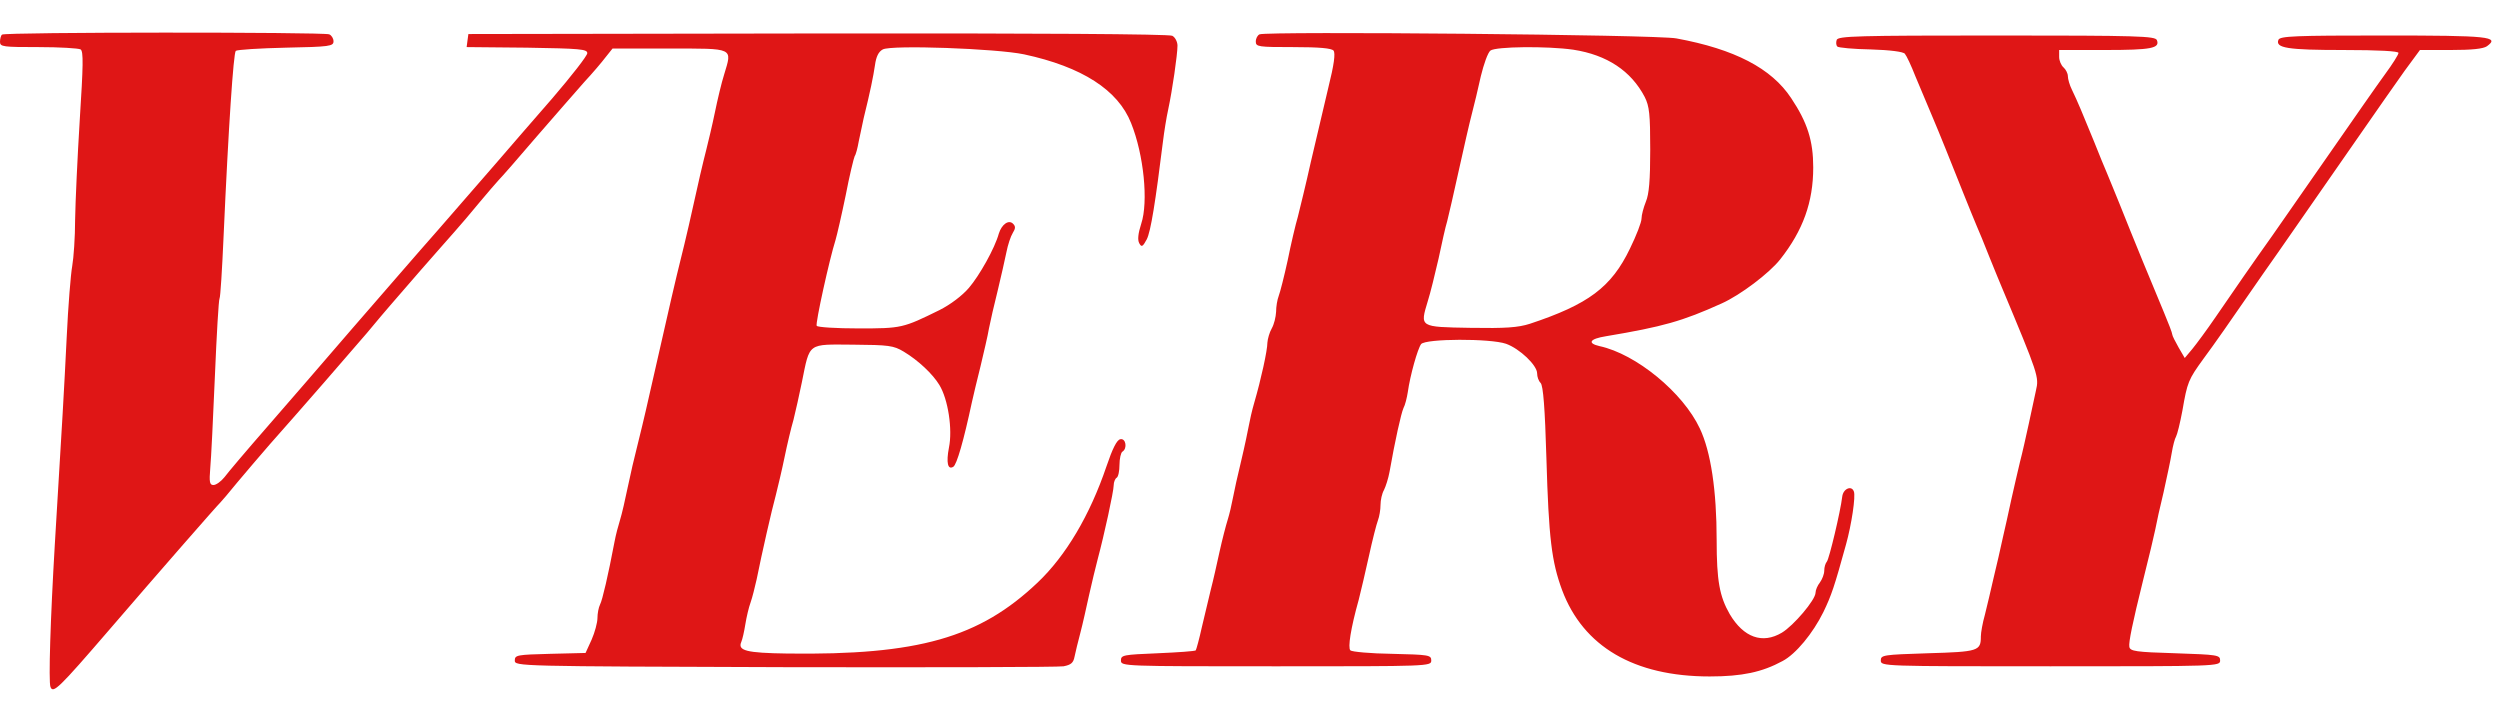
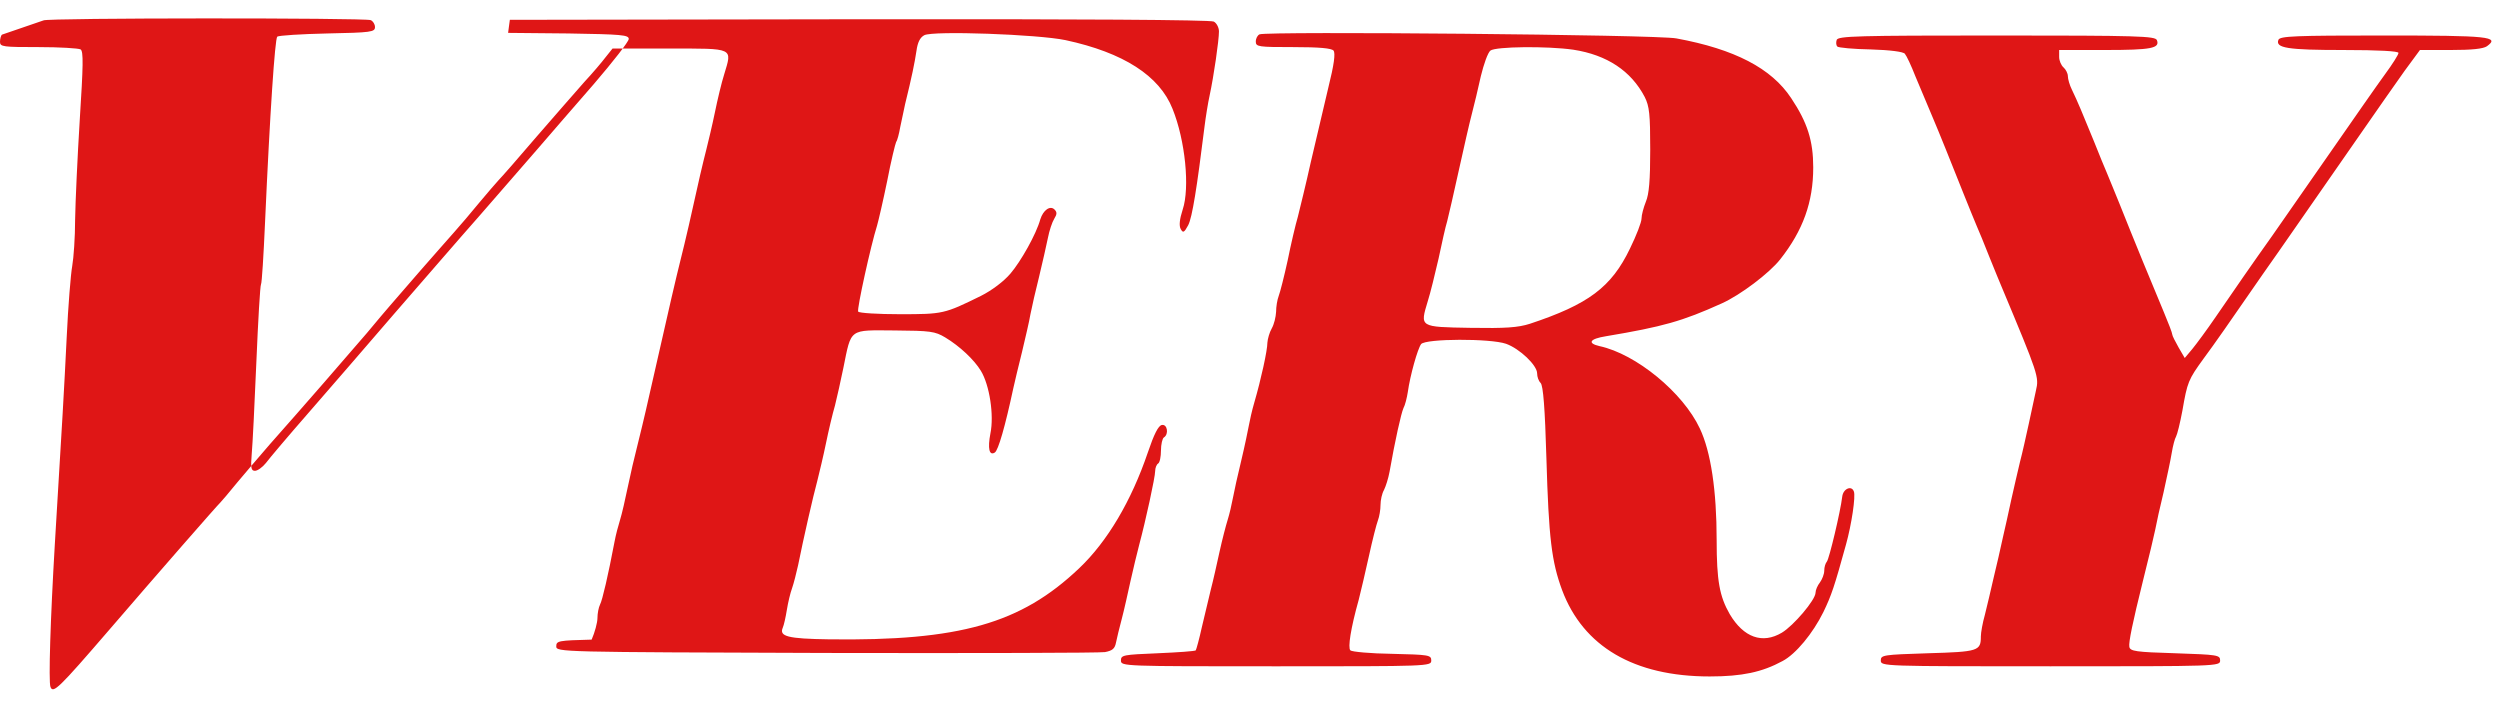
<svg xmlns="http://www.w3.org/2000/svg" height="725" viewBox="21 18.5 862 228.5" width="2500">
-   <path d="m21.7 19.7c-.4.3-.7 1.5-.7 2.5 0 1.7 1.1 1.8 13.3 1.8 7.2 0 13.8.4 14.5.8 1 .7.9 5.5-.3 24.3-.8 12.9-1.5 28.3-1.6 34.4 0 6-.5 13.2-1 16-.5 2.7-1.4 13.8-1.9 24.5-.9 18.4-1.5 28.7-4.1 71.5-1.5 25.4-2.2 47.3-1.5 49.1.9 2.4 2.8.6 20.2-19.6 16.6-19.3 37.4-43.1 38.4-44 .3-.3 3-3.4 5.9-7 3-3.6 8-9.4 11.1-13 11.1-12.5 27.6-31.5 33.5-38.4 3.2-3.9 6.9-8.2 8.1-9.6s5.9-6.8 10.4-12c4.6-5.2 9.8-11.2 11.7-13.3s5.7-6.6 8.5-10 5.9-6.9 6.7-7.8c.9-.9 6.8-7.6 13.1-15 6.3-7.3 13.8-15.8 16.5-18.9 2.8-3 6.1-6.9 7.3-8.5l2.4-3h19.6c22.5 0 21.7-.4 18.9 8.9-.9 2.8-2.3 8.7-3.2 13.1s-2.3 10.2-3 13c-1.2 4.7-2.4 9.7-6 26-.9 3.8-2.2 9.5-3 12.5-1.3 5.2-3.2 13.2-10.5 45.5-1.7 7.7-3.8 16.2-4.5 19-.7 2.7-2.1 8.6-3 13s-2.1 9.6-2.7 11.5-1.5 5.3-1.9 7.5c-2.2 11.6-4.2 20.2-5 21.7-.5 1-.9 3.1-.9 4.7 0 1.5-.9 4.9-2 7.4l-2.1 4.6-12.2.3c-11.4.3-12.2.4-12.2 2.3 0 2 .8 2 93 2.3 51.2.1 94.5 0 96.2-.3 2.6-.5 3.4-1.2 3.8-3.3.3-1.5 1.2-5.2 2-8.2s2.1-8.9 3-13 2.3-9.8 3-12.5c2.2-8.2 5.5-23.3 5.5-25.4 0-1.1.5-2.3 1-2.6.6-.3 1-2.4 1-4.5s.5-4.2 1-4.5c1.8-1.1 1.2-4.7-.7-4.3-1.2.2-2.7 3.2-4.8 9.4-5.7 16.8-14 30.8-23.7 40-20.1 19.1-41.2 25.1-86.3 24.5-14.2-.2-17.2-1-15.9-4 .4-.9 1-3.6 1.4-6.1s1.2-5.9 1.8-7.5c.6-1.7 1.5-5.3 2.1-8 1.8-9 5.2-23.9 6.6-29 .7-2.8 2.1-8.6 3-13s2.3-10.3 3.1-13c.7-2.8 2-8.6 2.9-13 2.8-13.8 1.8-13 17.7-12.9 12.3.1 13.9.3 17.4 2.4 5 3 10 7.7 12.3 11.5 3 4.9 4.6 15.3 3.3 21.6-1 5.2-.4 7.8 1.5 6.6 1.2-.7 3.6-9.1 6.4-22.2.5-2.2 1.8-7.8 3-12.5 1.1-4.7 2.5-10.5 2.9-13 .5-2.5 1.8-8.3 3-13 1.1-4.7 2.5-10.6 3-13.2s1.5-5.6 2.2-6.7c1-1.6 1-2.3.1-3.2-1.5-1.5-3.9.2-4.9 3.4-1.4 5.1-6.7 14.5-10.3 18.7-2.3 2.7-6.4 5.8-10.2 7.7-12.6 6.2-13 6.3-27.9 6.3-7.6 0-14.1-.4-14.4-.9-.5-.8 4.4-23 6.5-29.6.5-1.7 2.1-8.6 3.5-15.4 1.3-6.8 2.8-12.9 3.1-13.5.4-.5 1-2.8 1.4-5.1.5-2.2 1.2-5.8 1.7-8 2.3-9.3 3.3-14.3 3.9-18.3.4-2.9 1.2-4.6 2.7-5.4 3-1.6 39.2-.3 48.7 1.7 20 4.3 32.4 12.3 36.9 23.7 4.4 10.9 6 27.2 3.5 34.7-1.1 3.4-1.3 5.6-.7 6.7.8 1.5 1.2 1.3 2.6-1.3 1.4-2.7 3-12.9 5.6-33.8.4-3.3 1.2-8.3 1.8-11 1.4-6.5 3.2-18.9 3.2-22 0-1.3-.8-2.9-1.8-3.4-1.1-.6-46.9-.9-122.2-.8l-120.5.2-.3 2.2-.3 2.3 20.8.2c18.3.3 20.8.5 20.8 1.9 0 .9-5.4 7.8-12 15.5-6.6 7.6-15.4 17.7-19.5 22.5-4.1 4.7-13.1 15.1-20 23-6.9 7.8-20.1 23.1-29.5 33.9-9.3 10.8-22.6 26.2-29.5 34.1s-13.5 15.7-14.6 17.2c-1.2 1.5-2.9 2.7-3.8 2.7-1.3 0-1.5-1-1.1-5.8.3-3.1 1-17.4 1.6-31.7s1.3-26.4 1.6-26.8.9-10.1 1.4-21.5c1.7-38 3.4-63 4.2-63.9.5-.4 8.2-.9 17.3-1.1 15.1-.3 16.4-.5 16.4-2.2 0-1-.7-2.1-1.5-2.4-2.2-.8-112-.8-112.8.1zm433.6-.1c-.7.3-1.3 1.4-1.3 2.5 0 1.8.9 1.9 12.9 1.9 9.1 0 13.2.4 13.9 1.2.7.9.2 4.8-1.8 12.8-1.5 6.3-4.2 17.8-6 25.5-1.7 7.7-3.8 16.2-4.5 19-.8 2.7-2.4 9.5-3.5 15-1.2 5.5-2.6 11-3.1 12.3s-.9 3.7-.9 5.5c-.1 1.8-.7 4.3-1.5 5.7s-1.4 3.6-1.5 4.9c0 2.7-2.2 12.7-4.5 20.6-.8 2.7-1.6 6.3-1.9 8-.3 1.6-1.4 7-2.6 12-1.2 4.9-2.5 10.8-2.9 13s-1.2 5.6-1.8 7.5-1.9 6.9-2.8 11-2.2 10-3 13c-.7 3-2.1 8.9-3.1 13-.9 4.1-1.9 7.7-2.1 8-.3.3-6.2.7-13.1 1-11.9.5-12.7.6-12.7 2.5 0 2 .7 2 53.5 2s53.5 0 53.5-2c0-1.9-.8-2-13.5-2.3-7.4-.1-13.9-.7-14.4-1.2-.9-.9.1-7.5 2.9-17.5.7-2.8 2.3-9.5 3.5-15s2.6-11 3.1-12.3.9-3.7.9-5.3c0-1.7.5-4 1.2-5.2.6-1.2 1.5-4 1.9-6.2 1.9-10.8 4-20.2 4.8-22 .6-1.1 1.2-3.6 1.5-5.5.8-5.8 3.4-15 4.6-16.6 1.6-1.9 23.8-2 29.3-.1 4.7 1.7 10.7 7.4 10.7 10.2 0 1.2.5 2.6 1.2 3.3.9.9 1.5 8.8 2 26 .8 27.6 1.8 35.6 5.4 45.4 7.3 19.5 24.8 29.8 50.9 29.8 11.2 0 18.1-1.5 25.1-5.3 4.6-2.4 10.5-9.6 14.1-16.9 2.8-5.8 3.8-8.8 7.8-23.3 1.9-6.8 3.4-16.7 2.7-18.3-.8-2.2-3.7-.9-4 1.8-.6 5.1-4.5 21.5-5.3 22.4-.5.6-.9 1.9-.9 3.1s-.7 3-1.5 4.1c-.8 1-1.5 2.6-1.5 3.5 0 2.5-7.6 11.4-11.6 13.8-6.7 4-13.2 1.7-18-6.4-3.5-6.1-4.5-11.5-4.5-25.5 0-17.1-2-30.5-5.8-38.5-5.8-12.4-22-25.7-34.6-28.4-4.3-1-3.4-2.5 2.2-3.4 19.7-3.3 26.4-5.2 39.9-11.3 6.5-2.9 16.5-10.5 20.2-15.2 7.9-10 11.4-19.8 11.4-31.7 0-9.2-2-15.5-7.6-23.9-6.8-10.3-19.5-16.9-39.6-20.6-6.6-1.3-141.1-2.5-143.7-1.4zm108.2 5.3c11.6 1.8 19.9 7.3 24.6 16.3 1.6 3.2 1.9 5.9 1.9 18.1 0 10.6-.4 15.4-1.5 18-.8 2-1.5 4.6-1.5 5.8 0 1.3-1.8 5.9-4 10.4-6.4 13.3-14.3 19.2-34.5 25.9-4.1 1.3-8.3 1.6-20.5 1.4-17.7-.3-17.4-.2-14.7-9.2.9-2.8 2.5-9.4 3.7-14.6 1.1-5.2 2.4-11.1 3-13 .5-1.9 2.3-9.8 4-17.5s3.7-16.5 4.5-19.5 2.2-8.9 3.1-13c1-4.1 2.4-8.1 3.3-8.8 1.8-1.4 19.5-1.6 28.6-.3zm90.8-3.4c-.3.9-.2 1.9.2 2.3.3.4 5.6.9 11.5 1 6.7.2 11.3.8 11.8 1.5.6.7 2.2 4.1 3.6 7.7 2.6 6.2 3.3 7.9 6.1 14.5.7 1.6 2.7 6.5 4.4 10.7 1.7 4.3 4.5 11.3 6.2 15.5 1.7 4.3 3.7 9.1 4.4 10.8.7 1.6 2.8 6.6 4.5 11 1.8 4.4 3.6 8.9 4.1 10 12.8 30.6 13 31.2 11.9 35.9-.5 2.3-1.6 7.5-2.5 11.6s-2.2 10-3 13c-.7 3-2.1 8.9-3 13s-2.2 10.2-3 13.5c-.7 3.3-2.1 9.4-3.1 13.5-.9 4.1-2.3 9.8-3 12.7-.8 2.8-1.4 6.2-1.4 7.5 0 5-.8 5.3-18.2 5.8-15.5.5-16.3.6-16.3 2.5 0 2 .7 2 58.5 2s58.5 0 58.5-2c0-1.9-.8-2-15.5-2.5-13.6-.4-15.5-.7-15.8-2.2s1.1-8.3 4.7-22.8c2.6-10.4 3.4-13.9 4.2-17.5.4-2.2 1.7-8.1 2.9-13 1.1-5 2.4-11 2.8-13.5s1.1-5.1 1.5-5.7c.4-.7 1.4-4.7 2.2-9 1.7-9.8 2-10.6 7.3-17.9 4-5.4 8.1-11.3 20.9-29.8 2.7-3.8 6.8-9.7 9.3-13.3 5.6-8 10.4-14.9 23.5-33.8 5.7-8.3 12.8-18.3 15.6-22.3l5.3-7.2h10.6c7.3 0 11.2-.4 12.5-1.3 4.5-3.3 1-3.7-35.5-3.7-30.7 0-35.9.2-36.4 1.5-1.1 2.8 3.1 3.5 22.3 3.5 12.5 0 19.1.4 19.1 1s-2.1 3.9-4.6 7.3-11.2 15.9-19.4 27.7-17 24.4-19.5 28c-6.7 9.4-13.2 18.8-19.5 28-3 4.4-6.7 9.4-8.1 11.1l-2.6 3.1-2.1-3.6c-1.2-2.1-2.2-4.1-2.2-4.5 0-.5-1.3-3.9-2.9-7.7-3.3-7.8-10.9-26.3-15.3-37.4-1.7-4.1-3.6-8.9-4.3-10.5-.7-1.7-2.8-6.6-4.5-11-3.8-9.3-5.7-13.9-7.6-17.8-.8-1.6-1.4-3.7-1.4-4.7 0-.9-.7-2.3-1.5-3s-1.5-2.3-1.5-3.6v-2.4h15.8c16 0 19-.6 17.9-3.4-.6-1.4-6.1-1.6-55.2-1.6-48.3 0-54.6.2-55.2 1.5z" fill="#df1616" />
+   <path d="m21.7 19.7c-.4.3-.7 1.5-.7 2.5 0 1.7 1.1 1.8 13.3 1.8 7.2 0 13.8.4 14.5.8 1 .7.9 5.5-.3 24.3-.8 12.9-1.5 28.3-1.6 34.4 0 6-.5 13.2-1 16-.5 2.7-1.4 13.8-1.9 24.5-.9 18.4-1.5 28.7-4.1 71.5-1.5 25.4-2.2 47.3-1.5 49.1.9 2.4 2.8.6 20.2-19.6 16.6-19.3 37.4-43.1 38.4-44 .3-.3 3-3.4 5.9-7 3-3.6 8-9.4 11.1-13 11.1-12.5 27.6-31.5 33.5-38.4 3.2-3.9 6.9-8.2 8.1-9.6s5.9-6.8 10.4-12c4.6-5.2 9.8-11.2 11.7-13.3s5.7-6.6 8.5-10 5.9-6.9 6.7-7.8c.9-.9 6.8-7.6 13.1-15 6.3-7.3 13.8-15.8 16.5-18.9 2.8-3 6.1-6.9 7.3-8.5l2.4-3h19.6c22.5 0 21.7-.4 18.9 8.9-.9 2.8-2.3 8.7-3.2 13.1s-2.3 10.2-3 13c-1.2 4.7-2.4 9.7-6 26-.9 3.8-2.2 9.5-3 12.5-1.3 5.2-3.2 13.2-10.5 45.5-1.7 7.7-3.8 16.2-4.5 19-.7 2.7-2.1 8.6-3 13s-2.1 9.6-2.7 11.5-1.5 5.3-1.9 7.5c-2.2 11.6-4.2 20.2-5 21.7-.5 1-.9 3.1-.9 4.7 0 1.5-.9 4.9-2 7.4c-11.4.3-12.2.4-12.2 2.3 0 2 .8 2 93 2.3 51.2.1 94.5 0 96.2-.3 2.6-.5 3.4-1.2 3.8-3.3.3-1.5 1.2-5.2 2-8.2s2.1-8.9 3-13 2.3-9.8 3-12.5c2.2-8.2 5.5-23.3 5.5-25.4 0-1.1.5-2.3 1-2.6.6-.3 1-2.4 1-4.5s.5-4.2 1-4.5c1.8-1.1 1.2-4.7-.7-4.3-1.2.2-2.7 3.2-4.8 9.4-5.7 16.8-14 30.8-23.7 40-20.1 19.1-41.2 25.1-86.3 24.5-14.2-.2-17.2-1-15.9-4 .4-.9 1-3.6 1.4-6.1s1.2-5.9 1.8-7.5c.6-1.7 1.5-5.3 2.1-8 1.8-9 5.2-23.9 6.6-29 .7-2.8 2.1-8.6 3-13s2.3-10.3 3.1-13c.7-2.8 2-8.6 2.9-13 2.8-13.8 1.8-13 17.7-12.9 12.3.1 13.9.3 17.4 2.4 5 3 10 7.7 12.3 11.5 3 4.9 4.6 15.3 3.3 21.6-1 5.2-.4 7.8 1.5 6.6 1.2-.7 3.6-9.1 6.4-22.2.5-2.2 1.8-7.8 3-12.5 1.1-4.7 2.5-10.5 2.9-13 .5-2.5 1.8-8.3 3-13 1.1-4.7 2.5-10.6 3-13.2s1.5-5.6 2.2-6.7c1-1.6 1-2.3.1-3.2-1.5-1.5-3.9.2-4.9 3.4-1.4 5.1-6.7 14.5-10.3 18.7-2.3 2.7-6.4 5.8-10.2 7.7-12.6 6.2-13 6.3-27.9 6.3-7.6 0-14.1-.4-14.4-.9-.5-.8 4.4-23 6.5-29.6.5-1.7 2.1-8.6 3.5-15.4 1.3-6.8 2.8-12.9 3.1-13.5.4-.5 1-2.8 1.4-5.1.5-2.2 1.2-5.8 1.7-8 2.3-9.3 3.3-14.3 3.9-18.3.4-2.9 1.2-4.6 2.7-5.4 3-1.6 39.2-.3 48.7 1.7 20 4.3 32.4 12.3 36.9 23.7 4.4 10.9 6 27.2 3.5 34.7-1.1 3.4-1.3 5.6-.7 6.7.8 1.5 1.2 1.3 2.6-1.3 1.4-2.7 3-12.9 5.6-33.8.4-3.3 1.2-8.3 1.8-11 1.4-6.5 3.2-18.9 3.2-22 0-1.3-.8-2.9-1.8-3.4-1.1-.6-46.9-.9-122.2-.8l-120.5.2-.3 2.2-.3 2.3 20.8.2c18.3.3 20.8.5 20.8 1.9 0 .9-5.4 7.8-12 15.5-6.6 7.6-15.4 17.7-19.5 22.5-4.1 4.7-13.1 15.1-20 23-6.9 7.8-20.1 23.1-29.5 33.9-9.3 10.8-22.6 26.2-29.5 34.1s-13.5 15.7-14.6 17.2c-1.2 1.5-2.9 2.7-3.8 2.7-1.3 0-1.5-1-1.1-5.8.3-3.1 1-17.4 1.6-31.7s1.3-26.4 1.6-26.8.9-10.1 1.4-21.5c1.7-38 3.4-63 4.2-63.9.5-.4 8.2-.9 17.3-1.1 15.1-.3 16.4-.5 16.4-2.2 0-1-.7-2.1-1.5-2.4-2.2-.8-112-.8-112.8.1zm433.6-.1c-.7.3-1.3 1.4-1.3 2.5 0 1.8.9 1.9 12.9 1.9 9.1 0 13.2.4 13.9 1.2.7.9.2 4.8-1.8 12.8-1.5 6.3-4.2 17.8-6 25.5-1.7 7.7-3.8 16.2-4.5 19-.8 2.7-2.4 9.5-3.5 15-1.2 5.5-2.6 11-3.1 12.3s-.9 3.7-.9 5.5c-.1 1.8-.7 4.3-1.5 5.7s-1.4 3.6-1.5 4.9c0 2.7-2.2 12.7-4.5 20.6-.8 2.7-1.6 6.3-1.9 8-.3 1.6-1.4 7-2.6 12-1.2 4.9-2.5 10.8-2.9 13s-1.2 5.6-1.8 7.5-1.9 6.9-2.8 11-2.2 10-3 13c-.7 3-2.1 8.9-3.1 13-.9 4.1-1.9 7.7-2.1 8-.3.3-6.2.7-13.1 1-11.9.5-12.7.6-12.7 2.5 0 2 .7 2 53.5 2s53.5 0 53.5-2c0-1.9-.8-2-13.5-2.3-7.4-.1-13.9-.7-14.4-1.2-.9-.9.1-7.5 2.9-17.5.7-2.8 2.3-9.5 3.5-15s2.6-11 3.1-12.3.9-3.7.9-5.3c0-1.7.5-4 1.2-5.2.6-1.2 1.5-4 1.9-6.2 1.9-10.8 4-20.2 4.8-22 .6-1.1 1.2-3.6 1.5-5.5.8-5.8 3.4-15 4.6-16.6 1.6-1.9 23.8-2 29.3-.1 4.7 1.7 10.7 7.4 10.7 10.2 0 1.2.5 2.6 1.2 3.3.9.9 1.5 8.8 2 26 .8 27.6 1.8 35.6 5.4 45.4 7.3 19.5 24.8 29.8 50.9 29.8 11.2 0 18.1-1.5 25.1-5.3 4.6-2.4 10.5-9.6 14.1-16.9 2.8-5.8 3.8-8.8 7.8-23.3 1.9-6.8 3.4-16.7 2.7-18.3-.8-2.2-3.7-.9-4 1.8-.6 5.1-4.5 21.5-5.3 22.4-.5.6-.9 1.9-.9 3.1s-.7 3-1.5 4.1c-.8 1-1.5 2.6-1.5 3.5 0 2.5-7.6 11.4-11.6 13.8-6.7 4-13.2 1.7-18-6.4-3.5-6.1-4.5-11.5-4.5-25.5 0-17.1-2-30.5-5.8-38.5-5.8-12.4-22-25.7-34.6-28.4-4.3-1-3.4-2.5 2.2-3.4 19.7-3.3 26.4-5.2 39.9-11.3 6.5-2.9 16.5-10.5 20.2-15.2 7.9-10 11.4-19.8 11.4-31.7 0-9.2-2-15.5-7.6-23.9-6.8-10.3-19.5-16.9-39.6-20.6-6.6-1.3-141.1-2.5-143.7-1.4zm108.2 5.3c11.6 1.8 19.9 7.3 24.6 16.3 1.6 3.2 1.9 5.9 1.9 18.1 0 10.6-.4 15.4-1.5 18-.8 2-1.5 4.6-1.5 5.8 0 1.3-1.8 5.9-4 10.4-6.4 13.3-14.3 19.2-34.5 25.9-4.1 1.3-8.3 1.6-20.5 1.4-17.7-.3-17.4-.2-14.7-9.2.9-2.8 2.5-9.4 3.7-14.6 1.1-5.2 2.4-11.1 3-13 .5-1.9 2.3-9.8 4-17.5s3.7-16.5 4.5-19.5 2.2-8.9 3.1-13c1-4.1 2.4-8.1 3.3-8.8 1.8-1.4 19.5-1.6 28.6-.3zm90.8-3.4c-.3.9-.2 1.9.2 2.3.3.4 5.6.9 11.5 1 6.7.2 11.3.8 11.8 1.5.6.7 2.2 4.1 3.6 7.7 2.6 6.2 3.3 7.9 6.1 14.5.7 1.6 2.7 6.5 4.4 10.7 1.7 4.3 4.5 11.3 6.2 15.5 1.7 4.3 3.7 9.1 4.4 10.8.7 1.6 2.8 6.6 4.5 11 1.8 4.4 3.6 8.9 4.1 10 12.8 30.6 13 31.2 11.9 35.9-.5 2.3-1.6 7.5-2.5 11.6s-2.2 10-3 13c-.7 3-2.1 8.9-3 13s-2.2 10.2-3 13.5c-.7 3.3-2.1 9.4-3.1 13.5-.9 4.1-2.3 9.8-3 12.7-.8 2.8-1.4 6.2-1.4 7.5 0 5-.8 5.3-18.2 5.8-15.5.5-16.3.6-16.3 2.5 0 2 .7 2 58.5 2s58.5 0 58.5-2c0-1.9-.8-2-15.5-2.5-13.6-.4-15.5-.7-15.8-2.2s1.1-8.3 4.7-22.8c2.6-10.4 3.4-13.9 4.2-17.5.4-2.2 1.7-8.1 2.9-13 1.1-5 2.4-11 2.8-13.5s1.1-5.1 1.5-5.7c.4-.7 1.4-4.7 2.2-9 1.7-9.8 2-10.6 7.3-17.9 4-5.4 8.1-11.3 20.9-29.8 2.7-3.8 6.8-9.7 9.3-13.3 5.6-8 10.4-14.9 23.5-33.8 5.7-8.3 12.8-18.3 15.6-22.3l5.3-7.2h10.6c7.3 0 11.2-.4 12.5-1.3 4.5-3.3 1-3.7-35.5-3.7-30.7 0-35.9.2-36.4 1.5-1.1 2.8 3.1 3.5 22.3 3.5 12.5 0 19.1.4 19.1 1s-2.1 3.9-4.6 7.3-11.2 15.9-19.4 27.7-17 24.4-19.5 28c-6.7 9.4-13.2 18.8-19.5 28-3 4.4-6.7 9.4-8.1 11.1l-2.6 3.1-2.1-3.6c-1.2-2.1-2.2-4.1-2.2-4.5 0-.5-1.3-3.9-2.9-7.7-3.3-7.8-10.9-26.3-15.3-37.4-1.7-4.1-3.6-8.9-4.3-10.5-.7-1.7-2.8-6.6-4.5-11-3.8-9.3-5.7-13.9-7.6-17.8-.8-1.6-1.4-3.7-1.4-4.7 0-.9-.7-2.3-1.5-3s-1.5-2.3-1.5-3.6v-2.4h15.8c16 0 19-.6 17.9-3.4-.6-1.4-6.1-1.6-55.2-1.6-48.3 0-54.6.2-55.2 1.5z" fill="#df1616" />
</svg>